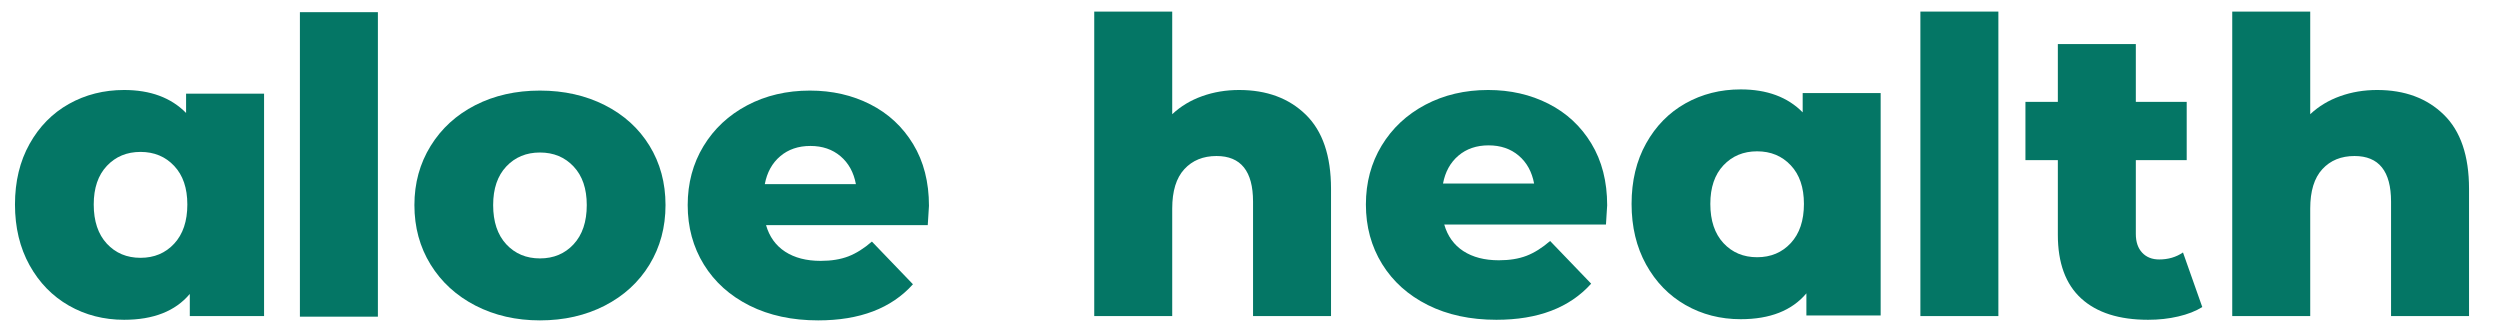
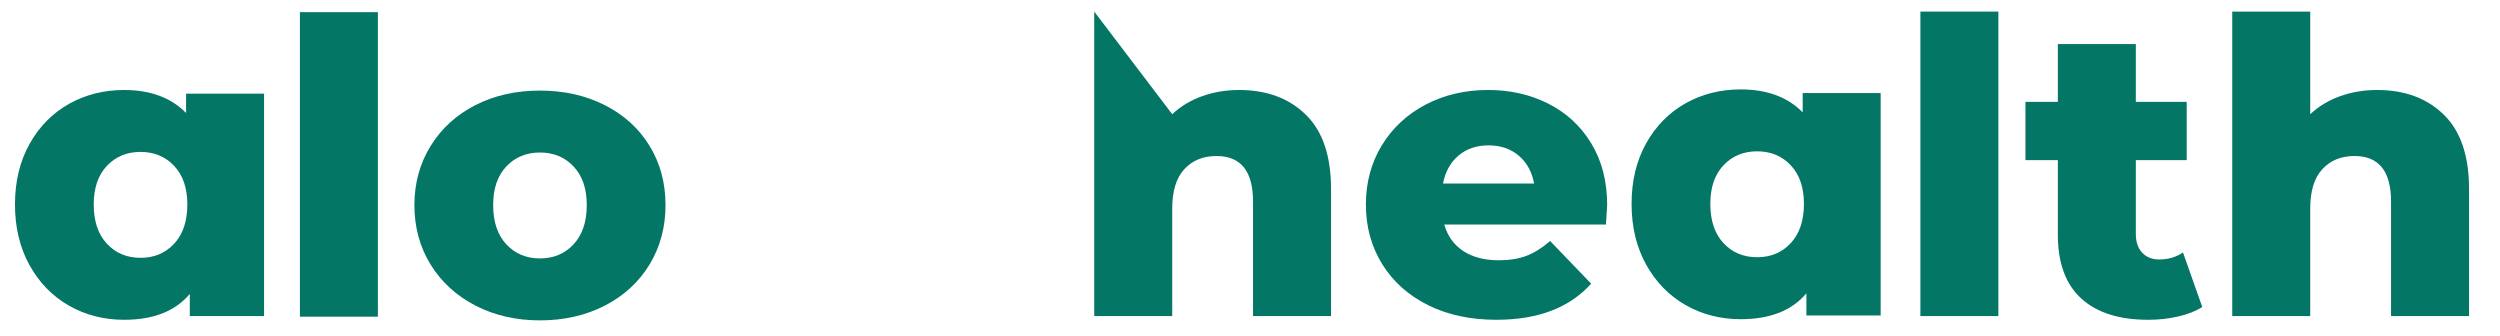
<svg xmlns="http://www.w3.org/2000/svg" width="1080" viewBox="0 0 810 108.75" height="145" preserveAspectRatio="xMidYMid meet">
  <defs>
    <g />
  </defs>
  <g fill="#047665" fill-opacity="1">
    <g transform="translate(1.26, 102.408)">
      <g>
        <path d="M 84.297 -72.062 L 84.297 0 L 60.234 0 L 60.234 -7.172 C 55.535 -1.586 48.441 1.203 38.953 1.203 C 32.391 1.203 26.426 -0.328 21.062 -3.391 C 15.707 -6.453 11.457 -10.816 8.312 -16.484 C 5.164 -22.16 3.594 -28.719 3.594 -36.156 C 3.594 -43.602 5.164 -50.141 8.312 -55.766 C 11.457 -61.398 15.707 -65.723 21.062 -68.734 C 26.426 -71.742 32.391 -73.25 38.953 -73.25 C 47.461 -73.25 54.156 -70.77 59.031 -65.812 L 59.031 -72.062 Z M 44.266 -18.875 C 48.703 -18.875 52.336 -20.398 55.172 -23.453 C 58.016 -26.516 59.438 -30.75 59.438 -36.156 C 59.438 -41.477 58.016 -45.645 55.172 -48.656 C 52.336 -51.676 48.703 -53.188 44.266 -53.188 C 39.836 -53.188 36.203 -51.676 33.359 -48.656 C 30.523 -45.645 29.109 -41.477 29.109 -36.156 C 29.109 -30.75 30.523 -26.516 33.359 -23.453 C 36.203 -20.398 39.836 -18.875 44.266 -18.875 Z M 44.266 -18.875 " />
      </g>
    </g>
  </g>
  <g fill="#047665" fill-opacity="1">
    <g transform="translate(89.061, 102.6)">
      <g>
        <path d="M 8.109 -98.656 L 33.375 -98.656 L 33.375 0 L 8.109 0 Z M 8.109 -98.656 " />
      </g>
    </g>
  </g>
  <g fill="#047665" fill-opacity="1">
    <g transform="translate(130.674, 102.6)">
      <g>
        <path d="M 44.266 1.203 C 36.555 1.203 29.598 -0.391 23.391 -3.578 C 17.191 -6.773 12.344 -11.207 8.844 -16.875 C 5.344 -22.551 3.594 -28.977 3.594 -36.156 C 3.594 -43.25 5.344 -49.629 8.844 -55.297 C 12.344 -60.973 17.172 -65.383 23.328 -68.531 C 29.492 -71.676 36.473 -73.25 44.266 -73.25 C 52.066 -73.25 59.07 -71.676 65.281 -68.531 C 71.488 -65.383 76.316 -61 79.766 -55.375 C 83.223 -49.75 84.953 -43.344 84.953 -36.156 C 84.953 -28.977 83.223 -22.551 79.766 -16.875 C 76.316 -11.207 71.488 -6.773 65.281 -3.578 C 59.07 -0.391 52.066 1.203 44.266 1.203 Z M 44.266 -18.875 C 48.703 -18.875 52.336 -20.398 55.172 -23.453 C 58.016 -26.516 59.438 -30.75 59.438 -36.156 C 59.438 -41.477 58.016 -45.645 55.172 -48.656 C 52.336 -51.676 48.703 -53.188 44.266 -53.188 C 39.836 -53.188 36.203 -51.676 33.359 -48.656 C 30.523 -45.645 29.109 -41.477 29.109 -36.156 C 29.109 -30.75 30.523 -26.516 33.359 -23.453 C 36.203 -20.398 39.836 -18.875 44.266 -18.875 Z M 44.266 -18.875 " />
      </g>
    </g>
  </g>
  <g fill="#047665" fill-opacity="1">
    <g transform="translate(219.218, 102.6)">
      <g>
-         <path d="M 81.766 -35.891 C 81.766 -35.711 81.633 -33.633 81.375 -29.656 L 28.984 -29.656 C 30.047 -25.926 32.102 -23.062 35.156 -21.062 C 38.219 -19.07 42.055 -18.078 46.672 -18.078 C 50.129 -18.078 53.117 -18.562 55.641 -19.531 C 58.172 -20.508 60.719 -22.109 63.281 -24.328 L 76.578 -10.5 C 69.578 -2.695 59.344 1.203 45.875 1.203 C 37.445 1.203 30.039 -0.391 23.656 -3.578 C 17.281 -6.773 12.344 -11.207 8.844 -16.875 C 5.344 -22.551 3.594 -28.977 3.594 -36.156 C 3.594 -43.25 5.297 -49.609 8.703 -55.234 C 12.117 -60.867 16.836 -65.281 22.859 -68.469 C 28.891 -71.656 35.672 -73.25 43.203 -73.25 C 50.391 -73.25 56.906 -71.766 62.75 -68.797 C 68.602 -65.828 73.234 -61.531 76.641 -55.906 C 80.055 -50.281 81.766 -43.609 81.766 -35.891 Z M 43.344 -55.312 C 39.445 -55.312 36.191 -54.203 33.578 -51.984 C 30.961 -49.766 29.297 -46.75 28.578 -42.938 L 58.094 -42.938 C 57.383 -46.75 55.723 -49.766 53.109 -51.984 C 50.492 -54.203 47.238 -55.312 43.344 -55.312 Z M 43.344 -55.312 " />
-       </g>
+         </g>
    </g>
  </g>
  <g fill="#047665" fill-opacity="1">
    <g transform="translate(346.424, 102.408)">
      <g>
-         <path d="M 55.047 -73.25 C 63.992 -73.25 71.191 -70.586 76.641 -65.266 C 82.098 -59.953 84.828 -51.938 84.828 -41.219 L 84.828 0 L 59.562 0 L 59.562 -37.094 C 59.562 -46.938 55.617 -51.859 47.734 -51.859 C 43.391 -51.859 39.91 -50.438 37.297 -47.594 C 34.68 -44.758 33.375 -40.504 33.375 -34.828 L 33.375 0 L 8.109 0 L 8.109 -98.656 L 33.375 -98.656 L 33.375 -65.406 C 36.125 -67.977 39.359 -69.926 43.078 -71.25 C 46.797 -72.582 50.785 -73.25 55.047 -73.25 Z M 55.047 -73.25 " />
+         <path d="M 55.047 -73.25 C 63.992 -73.25 71.191 -70.586 76.641 -65.266 C 82.098 -59.953 84.828 -51.938 84.828 -41.219 L 84.828 0 L 59.562 0 L 59.562 -37.094 C 59.562 -46.938 55.617 -51.859 47.734 -51.859 C 43.391 -51.859 39.91 -50.438 37.297 -47.594 C 34.68 -44.758 33.375 -40.504 33.375 -34.828 L 33.375 0 L 8.109 0 L 8.109 -98.656 L 33.375 -65.406 C 36.125 -67.977 39.359 -69.926 43.078 -71.25 C 46.797 -72.582 50.785 -73.25 55.047 -73.25 Z M 55.047 -73.25 " />
      </g>
    </g>
  </g>
  <g fill="#047665" fill-opacity="1">
    <g transform="translate(438.956, 102.408)">
      <g>
        <path d="M 81.766 -35.891 C 81.766 -35.711 81.633 -33.633 81.375 -29.656 L 28.984 -29.656 C 30.047 -25.926 32.102 -23.062 35.156 -21.062 C 38.219 -19.07 42.055 -18.078 46.672 -18.078 C 50.129 -18.078 53.117 -18.562 55.641 -19.531 C 58.172 -20.508 60.719 -22.109 63.281 -24.328 L 76.578 -10.5 C 69.578 -2.695 59.344 1.203 45.875 1.203 C 37.445 1.203 30.039 -0.391 23.656 -3.578 C 17.281 -6.773 12.344 -11.207 8.844 -16.875 C 5.344 -22.551 3.594 -28.977 3.594 -36.156 C 3.594 -43.25 5.297 -49.609 8.703 -55.234 C 12.117 -60.867 16.836 -65.281 22.859 -68.469 C 28.891 -71.656 35.672 -73.25 43.203 -73.25 C 50.391 -73.25 56.906 -71.766 62.75 -68.797 C 68.602 -65.828 73.234 -61.531 76.641 -55.906 C 80.055 -50.281 81.766 -43.609 81.766 -35.891 Z M 43.344 -55.312 C 39.445 -55.312 36.191 -54.203 33.578 -51.984 C 30.961 -49.766 29.297 -46.75 28.578 -42.938 L 58.094 -42.938 C 57.383 -46.75 55.723 -49.766 53.109 -51.984 C 50.492 -54.203 47.238 -55.312 43.344 -55.312 Z M 43.344 -55.312 " />
      </g>
    </g>
  </g>
  <g fill="#047665" fill-opacity="1">
    <g transform="translate(614.098, 102.408)">
      <g>
        <path d="M 8.109 -98.656 L 33.375 -98.656 L 33.375 0 L 8.109 0 Z M 8.109 -98.656 " />
      </g>
    </g>
  </g>
  <g fill="#047665" fill-opacity="1">
    <g transform="translate(655.711, 102.408)">
      <g>
        <path d="M 57.828 -2.922 C 55.703 -1.598 53.109 -0.582 50.047 0.125 C 46.992 0.844 43.738 1.203 40.281 1.203 C 30.883 1.203 23.66 -1.098 18.609 -5.703 C 13.555 -10.316 11.031 -17.191 11.031 -26.328 L 11.031 -50.516 L 0.531 -50.516 L 0.531 -69.406 L 11.031 -69.406 L 11.031 -88.141 L 36.297 -88.141 L 36.297 -69.406 L 52.781 -69.406 L 52.781 -50.516 L 36.297 -50.516 L 36.297 -26.594 C 36.297 -24.02 36.984 -22 38.359 -20.531 C 39.734 -19.07 41.57 -18.344 43.875 -18.344 C 46.801 -18.344 49.367 -19.098 51.578 -20.609 Z M 57.828 -2.922 " />
      </g>
    </g>
  </g>
  <g fill="#047665" fill-opacity="1">
    <g transform="translate(715.138, 102.408)">
      <g>
        <path d="M 55.047 -73.25 C 63.992 -73.25 71.191 -70.586 76.641 -65.266 C 82.098 -59.953 84.828 -51.938 84.828 -41.219 L 84.828 0 L 59.562 0 L 59.562 -37.094 C 59.562 -46.938 55.617 -51.859 47.734 -51.859 C 43.391 -51.859 39.91 -50.438 37.297 -47.594 C 34.68 -44.758 33.375 -40.504 33.375 -34.828 L 33.375 0 L 8.109 0 L 8.109 -98.656 L 33.375 -98.656 L 33.375 -65.406 C 36.125 -67.977 39.359 -69.926 43.078 -71.25 C 46.797 -72.582 50.785 -73.25 55.047 -73.25 Z M 55.047 -73.25 " />
      </g>
    </g>
  </g>
  <g fill="#047665" fill-opacity="1">
    <g transform="translate(525.037, 102.216)">
      <g>
        <path d="M 84.297 -72.062 L 84.297 0 L 60.234 0 L 60.234 -7.172 C 55.535 -1.586 48.441 1.203 38.953 1.203 C 32.391 1.203 26.426 -0.328 21.062 -3.391 C 15.707 -6.453 11.457 -10.816 8.312 -16.484 C 5.164 -22.16 3.594 -28.719 3.594 -36.156 C 3.594 -43.602 5.164 -50.141 8.312 -55.766 C 11.457 -61.398 15.707 -65.723 21.062 -68.734 C 26.426 -71.742 32.391 -73.25 38.953 -73.25 C 47.461 -73.25 54.156 -70.77 59.031 -65.812 L 59.031 -72.062 Z M 44.266 -18.875 C 48.703 -18.875 52.336 -20.398 55.172 -23.453 C 58.016 -26.516 59.438 -30.75 59.438 -36.156 C 59.438 -41.477 58.016 -45.645 55.172 -48.656 C 52.336 -51.676 48.703 -53.188 44.266 -53.188 C 39.836 -53.188 36.203 -51.676 33.359 -48.656 C 30.523 -45.645 29.109 -41.477 29.109 -36.156 C 29.109 -30.75 30.523 -26.516 33.359 -23.453 C 36.203 -20.398 39.836 -18.875 44.266 -18.875 Z M 44.266 -18.875 " />
      </g>
    </g>
  </g>
</svg>